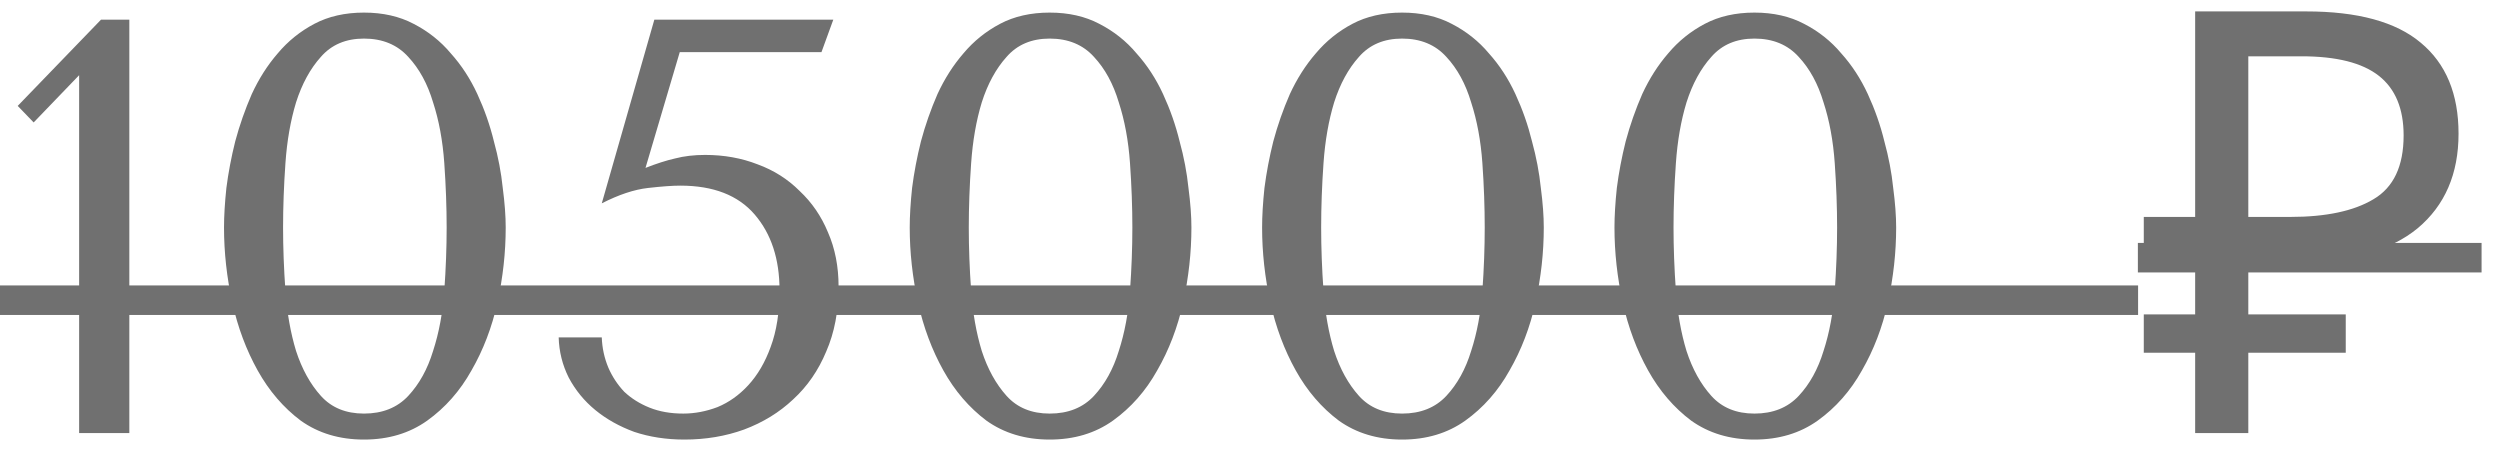
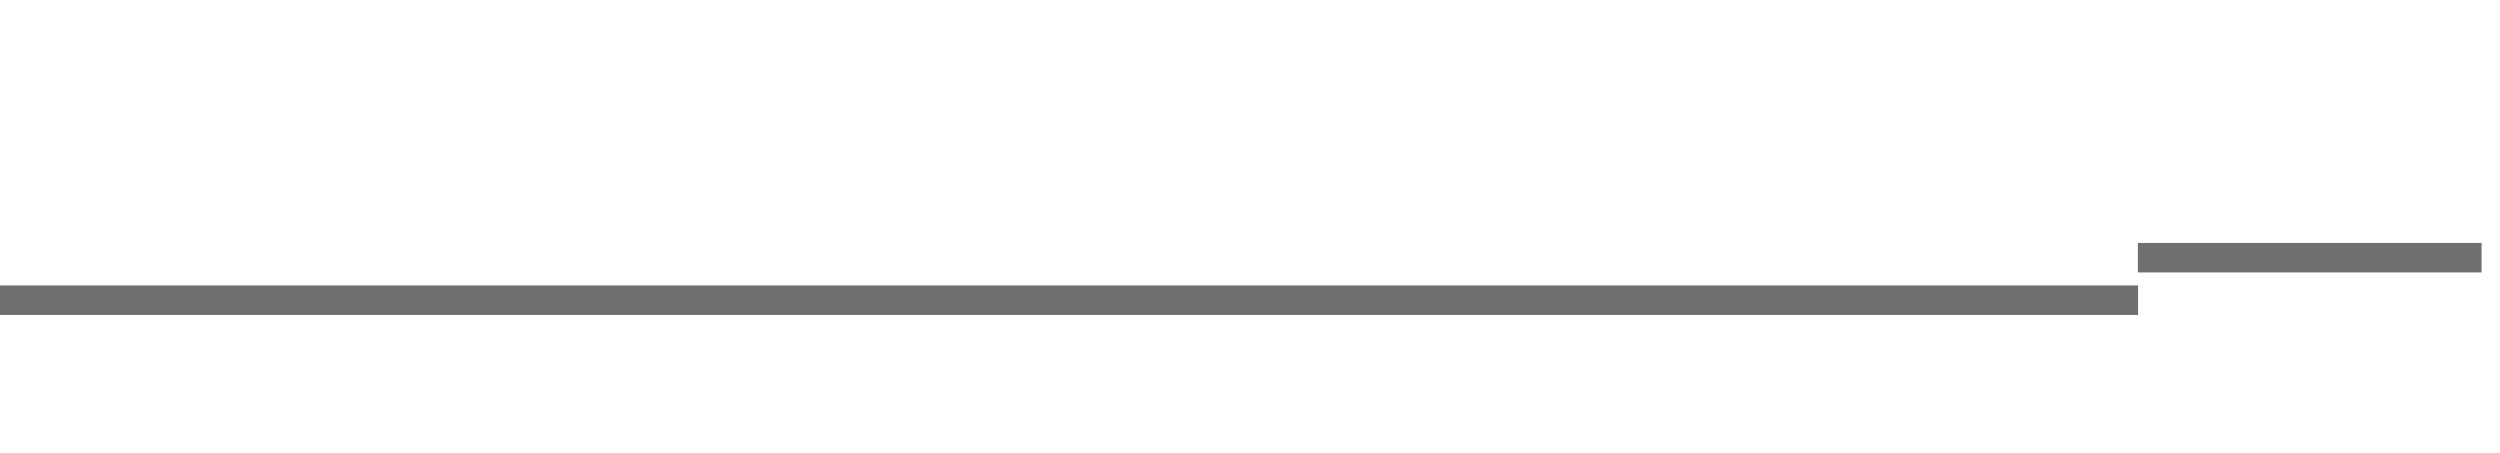
<svg xmlns="http://www.w3.org/2000/svg" width="127" height="23" viewBox="0 0 127 23" fill="none">
-   <path d="M6.57 22H4.02V3.82L1.71 6.22L0.9 5.38L5.13 1H6.57V22ZM11.38 11.56C11.38 10.98 11.42 10.31 11.5 9.55C11.6 8.77 11.75 7.98 11.95 7.18C12.17 6.36 12.45 5.56 12.79 4.78C13.15 4 13.59 3.31 14.11 2.71C14.63 2.09 15.25 1.59 15.97 1.21C16.69 0.83 17.53 0.64 18.49 0.64C19.45 0.64 20.29 0.83 21.01 1.21C21.75 1.59 22.38 2.09 22.9 2.71C23.44 3.31 23.89 4 24.25 4.78C24.61 5.56 24.89 6.36 25.09 7.18C25.31 7.98 25.46 8.77 25.54 9.55C25.64 10.31 25.69 10.98 25.69 11.56C25.69 12.82 25.55 14.09 25.27 15.37C24.99 16.63 24.55 17.78 23.95 18.82C23.37 19.86 22.62 20.71 21.7 21.37C20.8 22.01 19.73 22.33 18.49 22.33C17.25 22.33 16.18 22.01 15.28 21.37C14.4 20.71 13.67 19.86 13.09 18.82C12.51 17.78 12.08 16.63 11.8 15.37C11.52 14.09 11.38 12.82 11.38 11.56ZM14.38 11.56C14.38 12.58 14.42 13.65 14.5 14.77C14.58 15.89 14.76 16.91 15.04 17.83C15.34 18.75 15.76 19.51 16.3 20.11C16.84 20.71 17.57 21.01 18.49 21.01C19.43 21.01 20.18 20.71 20.74 20.11C21.3 19.51 21.72 18.75 22 17.83C22.3 16.91 22.49 15.89 22.57 14.77C22.65 13.65 22.69 12.58 22.69 11.56C22.69 10.52 22.65 9.43 22.57 8.29C22.49 7.15 22.3 6.12 22 5.2C21.72 4.26 21.3 3.49 20.74 2.89C20.18 2.27 19.43 1.96 18.49 1.96C17.57 1.96 16.84 2.27 16.3 2.89C15.76 3.49 15.34 4.26 15.04 5.2C14.76 6.12 14.58 7.15 14.5 8.29C14.42 9.43 14.38 10.52 14.38 11.56ZM32.791 8.53C33.35 8.31 33.85 8.15 34.291 8.05C34.751 7.93 35.261 7.87 35.821 7.87C36.781 7.87 37.67 8.03 38.49 8.35C39.31 8.65 40.02 9.1 40.62 9.7C41.24 10.28 41.721 10.98 42.06 11.8C42.42 12.62 42.6 13.54 42.6 14.56C42.6 15.8 42.391 16.9 41.971 17.86C41.571 18.82 41.011 19.63 40.291 20.29C39.59 20.95 38.761 21.46 37.8 21.82C36.861 22.16 35.85 22.33 34.77 22.33C33.85 22.33 33.001 22.2 32.221 21.94C31.46 21.66 30.8 21.29 30.241 20.83C29.68 20.37 29.23 19.82 28.89 19.18C28.57 18.54 28.401 17.86 28.381 17.14H30.57C30.59 17.68 30.701 18.19 30.901 18.67C31.101 19.13 31.37 19.54 31.71 19.9C32.071 20.24 32.501 20.51 33.001 20.71C33.501 20.91 34.071 21.01 34.711 21.01C35.291 21.01 35.87 20.9 36.45 20.68C37.031 20.44 37.55 20.07 38.011 19.57C38.49 19.05 38.87 18.4 39.151 17.62C39.45 16.82 39.6 15.86 39.6 14.74C39.6 13.16 39.181 11.88 38.34 10.9C37.501 9.92 36.24 9.43 34.56 9.43C34.16 9.43 33.611 9.47 32.91 9.55C32.211 9.63 31.43 9.89 30.57 10.33L33.24 1H42.331L41.73 2.65H34.531L32.791 8.53ZM46.214 11.56C46.214 10.98 46.254 10.31 46.334 9.55C46.434 8.77 46.584 7.98 46.784 7.18C47.004 6.36 47.284 5.56 47.624 4.78C47.984 4 48.424 3.31 48.944 2.71C49.464 2.09 50.084 1.59 50.804 1.21C51.524 0.83 52.364 0.64 53.324 0.64C54.284 0.64 55.124 0.83 55.844 1.21C56.584 1.59 57.214 2.09 57.734 2.71C58.274 3.31 58.724 4 59.084 4.78C59.444 5.56 59.724 6.36 59.924 7.18C60.144 7.98 60.294 8.77 60.374 9.55C60.474 10.31 60.524 10.98 60.524 11.56C60.524 12.82 60.384 14.09 60.104 15.37C59.824 16.63 59.384 17.78 58.784 18.82C58.204 19.86 57.454 20.71 56.534 21.37C55.634 22.01 54.564 22.33 53.324 22.33C52.084 22.33 51.014 22.01 50.114 21.37C49.234 20.71 48.504 19.86 47.924 18.82C47.344 17.78 46.914 16.63 46.634 15.37C46.354 14.09 46.214 12.82 46.214 11.56ZM49.214 11.56C49.214 12.58 49.254 13.65 49.334 14.77C49.414 15.89 49.594 16.91 49.874 17.83C50.174 18.75 50.594 19.51 51.134 20.11C51.674 20.71 52.404 21.01 53.324 21.01C54.264 21.01 55.014 20.71 55.574 20.11C56.134 19.51 56.554 18.75 56.834 17.83C57.134 16.91 57.324 15.89 57.404 14.77C57.484 13.65 57.524 12.58 57.524 11.56C57.524 10.52 57.484 9.43 57.404 8.29C57.324 7.15 57.134 6.12 56.834 5.2C56.554 4.26 56.134 3.49 55.574 2.89C55.014 2.27 54.264 1.96 53.324 1.96C52.404 1.96 51.674 2.27 51.134 2.89C50.594 3.49 50.174 4.26 49.874 5.2C49.594 6.12 49.414 7.15 49.334 8.29C49.254 9.43 49.214 10.52 49.214 11.56ZM64.115 11.56C64.115 10.98 64.154 10.31 64.234 9.55C64.335 8.77 64.484 7.98 64.684 7.18C64.904 6.36 65.184 5.56 65.525 4.78C65.885 4 66.325 3.31 66.844 2.71C67.365 2.09 67.984 1.59 68.704 1.21C69.424 0.83 70.264 0.64 71.225 0.64C72.184 0.64 73.025 0.83 73.745 1.21C74.484 1.59 75.115 2.09 75.635 2.71C76.174 3.31 76.624 4 76.984 4.78C77.344 5.56 77.624 6.36 77.825 7.18C78.044 7.98 78.195 8.77 78.275 9.55C78.374 10.31 78.424 10.98 78.424 11.56C78.424 12.82 78.284 14.09 78.004 15.37C77.725 16.63 77.284 17.78 76.684 18.82C76.105 19.86 75.355 20.71 74.434 21.37C73.534 22.01 72.465 22.33 71.225 22.33C69.984 22.33 68.915 22.01 68.014 21.37C67.135 20.71 66.404 19.86 65.825 18.82C65.245 17.78 64.814 16.63 64.534 15.37C64.254 14.09 64.115 12.82 64.115 11.56ZM67.115 11.56C67.115 12.58 67.154 13.65 67.234 14.77C67.314 15.89 67.495 16.91 67.775 17.83C68.075 18.75 68.495 19.51 69.034 20.11C69.575 20.71 70.305 21.01 71.225 21.01C72.165 21.01 72.915 20.71 73.475 20.11C74.034 19.51 74.454 18.75 74.734 17.83C75.034 16.91 75.225 15.89 75.305 14.77C75.385 13.65 75.424 12.58 75.424 11.56C75.424 10.52 75.385 9.43 75.305 8.29C75.225 7.15 75.034 6.12 74.734 5.2C74.454 4.26 74.034 3.49 73.475 2.89C72.915 2.27 72.165 1.96 71.225 1.96C70.305 1.96 69.575 2.27 69.034 2.89C68.495 3.49 68.075 4.26 67.775 5.2C67.495 6.12 67.314 7.15 67.234 8.29C67.154 9.43 67.115 10.52 67.115 11.56ZM82.015 11.56C82.015 10.98 82.055 10.31 82.135 9.55C82.235 8.77 82.385 7.98 82.585 7.18C82.805 6.36 83.085 5.56 83.425 4.78C83.785 4 84.225 3.31 84.745 2.71C85.265 2.09 85.885 1.59 86.605 1.21C87.325 0.83 88.165 0.64 89.125 0.64C90.085 0.64 90.925 0.83 91.645 1.21C92.385 1.59 93.015 2.09 93.535 2.71C94.075 3.31 94.525 4 94.885 4.78C95.245 5.56 95.525 6.36 95.725 7.18C95.945 7.98 96.095 8.77 96.175 9.55C96.275 10.31 96.325 10.98 96.325 11.56C96.325 12.82 96.185 14.09 95.905 15.37C95.625 16.63 95.185 17.78 94.585 18.82C94.005 19.86 93.255 20.71 92.335 21.37C91.435 22.01 90.365 22.33 89.125 22.33C87.885 22.33 86.815 22.01 85.915 21.37C85.035 20.71 84.305 19.86 83.725 18.82C83.145 17.78 82.715 16.63 82.435 15.37C82.155 14.09 82.015 12.82 82.015 11.56ZM85.015 11.56C85.015 12.58 85.055 13.65 85.135 14.77C85.215 15.89 85.395 16.91 85.675 17.83C85.975 18.75 86.395 19.51 86.935 20.11C87.475 20.71 88.205 21.01 89.125 21.01C90.065 21.01 90.815 20.71 91.375 20.11C91.935 19.51 92.355 18.75 92.635 17.83C92.935 16.91 93.125 15.89 93.205 14.77C93.285 13.65 93.325 12.58 93.325 11.56C93.325 10.52 93.285 9.43 93.205 8.29C93.125 7.15 92.935 6.12 92.635 5.2C92.355 4.26 91.935 3.49 91.375 2.89C90.815 2.27 90.065 1.96 89.125 1.96C88.205 1.96 87.475 2.27 86.935 2.89C86.395 3.49 85.975 4.26 85.675 5.2C85.395 6.12 85.215 7.15 85.135 8.29C85.055 9.43 85.015 10.52 85.015 11.56ZM111.514 22V17.92H108.904V15.97H111.514V13.3H108.904V11.02H111.514V0.58H117.154C119.774 0.58 121.714 1.11 122.974 2.17C124.254 3.23 124.894 4.77 124.894 6.79C124.894 8.83 124.204 10.43 122.824 11.59C121.444 12.73 119.414 13.3 116.734 13.3H114.214V15.97H119.164V17.92H114.214V22H111.514ZM116.344 11.02C118.164 11.02 119.574 10.72 120.574 10.12C121.594 9.52 122.104 8.44 122.104 6.88C122.104 5.52 121.684 4.51 120.844 3.85C120.004 3.19 118.694 2.86 116.914 2.86H114.214V11.02H116.344Z" fill="#707070" />
  <path d="M0 14.5H108.615V16H0V14.5ZM108.604 12.34H126.064V13.84H108.604V12.34Z" fill="#707070" />
</svg>